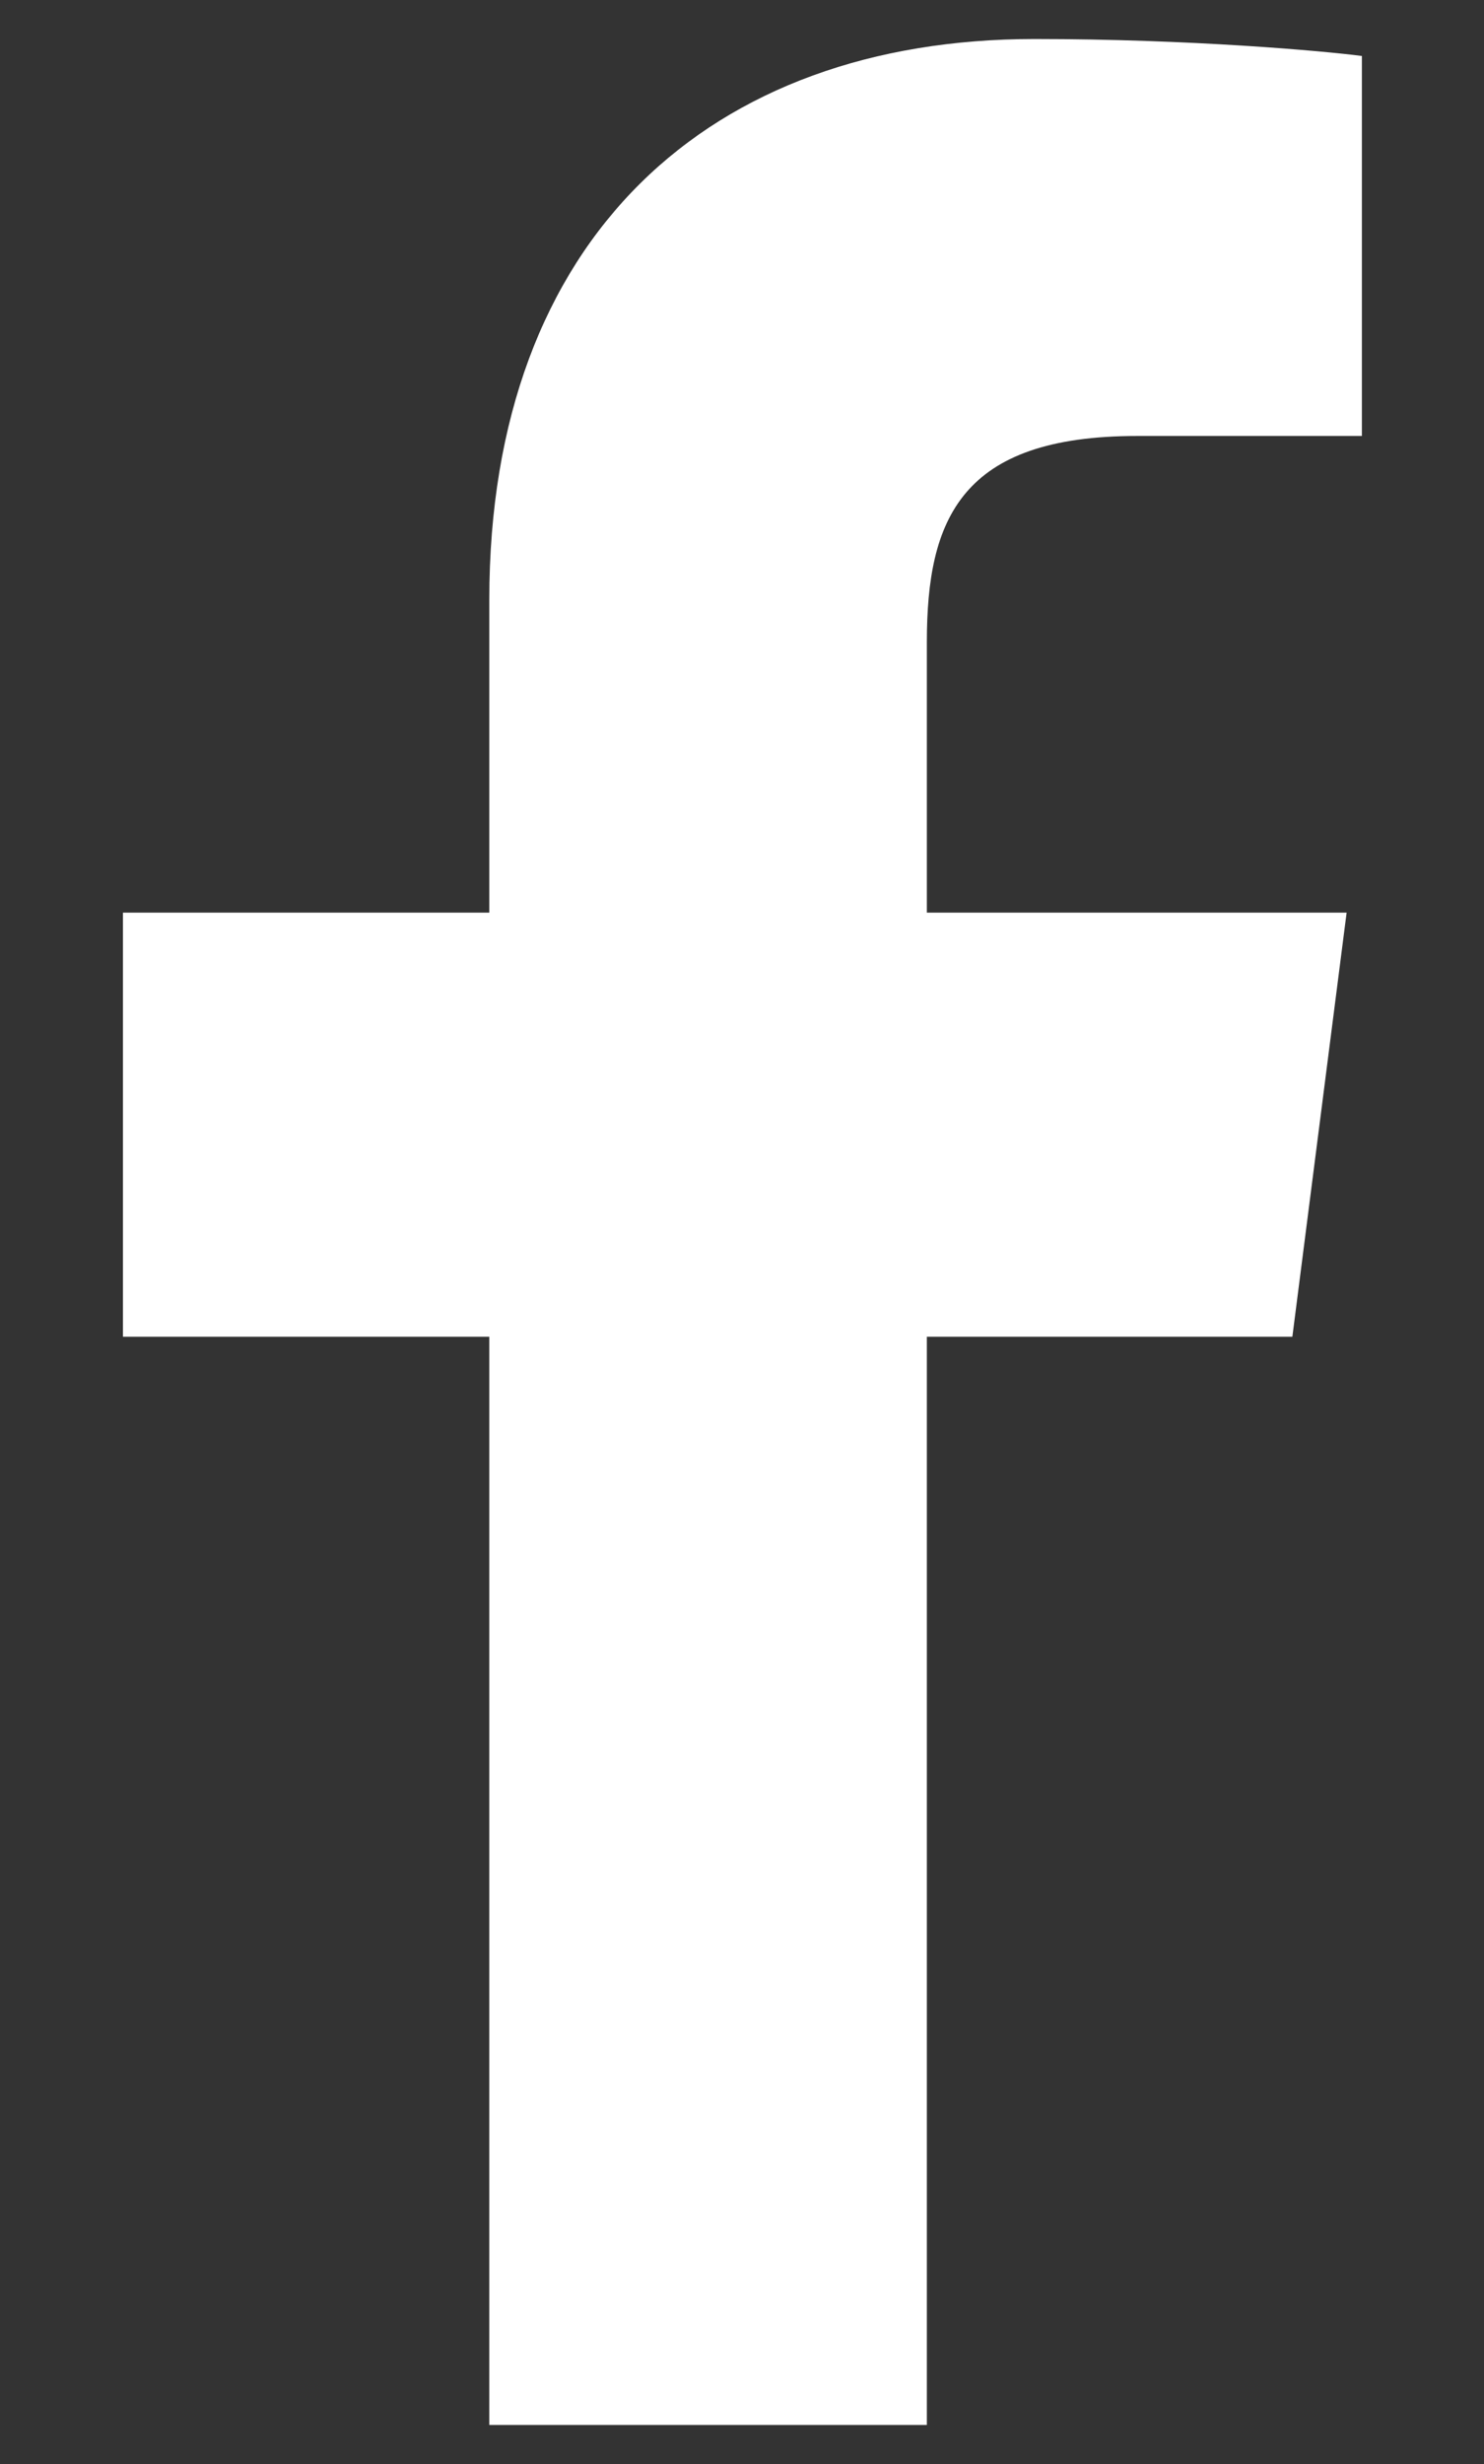
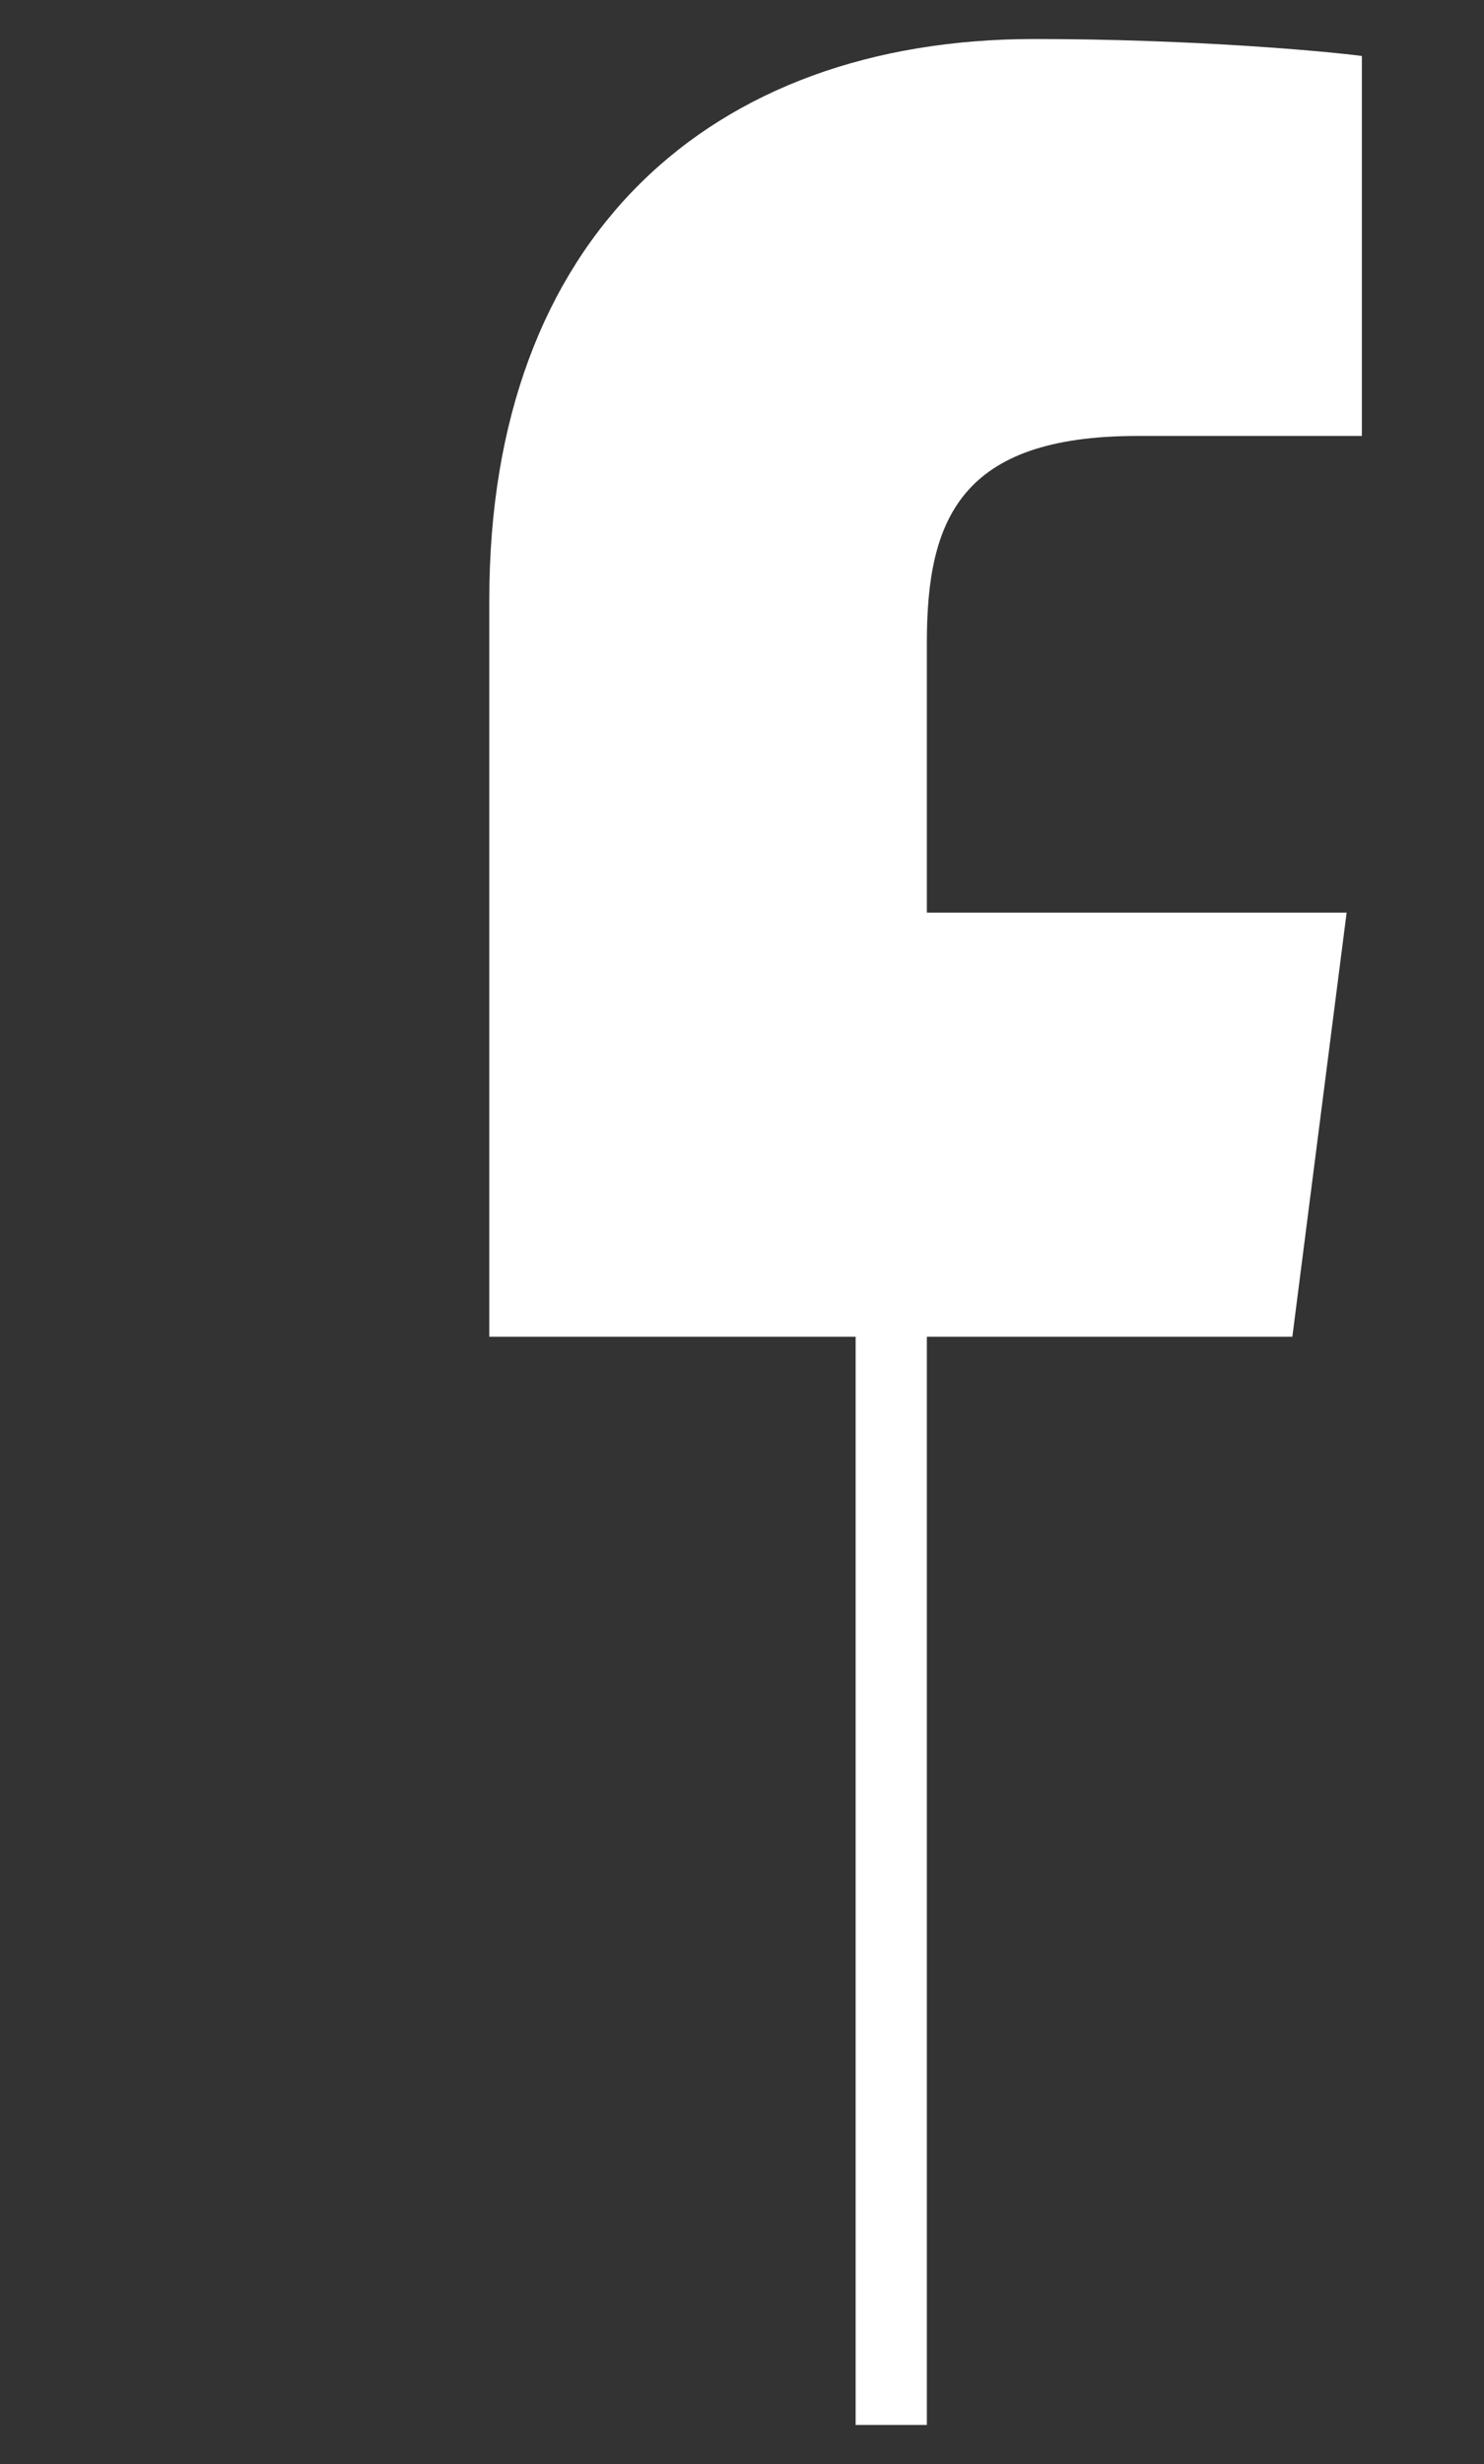
<svg xmlns="http://www.w3.org/2000/svg" viewBox="0 0 17.5 29.05">
  <rect x="0" y="0" width="17.5" height="29.05" fill="#333333" stroke="none" />
-   <path d="M10.93 28.59V15.76h4.31l.64-5h-4.95V7.57c0-1.45.4-2.43 2.48-2.43h2.65V.66C15.6.6 14.03.46 12.2.46c-3.82 0-6.43 2.33-6.43 6.61v3.69H1.45v5h4.32v12.83h5.16z" fill="#fff" />
+   <path d="M10.93 28.59V15.76h4.31l.64-5h-4.95V7.57c0-1.45.4-2.43 2.48-2.43h2.65V.66C15.6.6 14.03.46 12.2.46c-3.82 0-6.43 2.33-6.43 6.61v3.69v5h4.32v12.83h5.16z" fill="#fff" />
</svg>